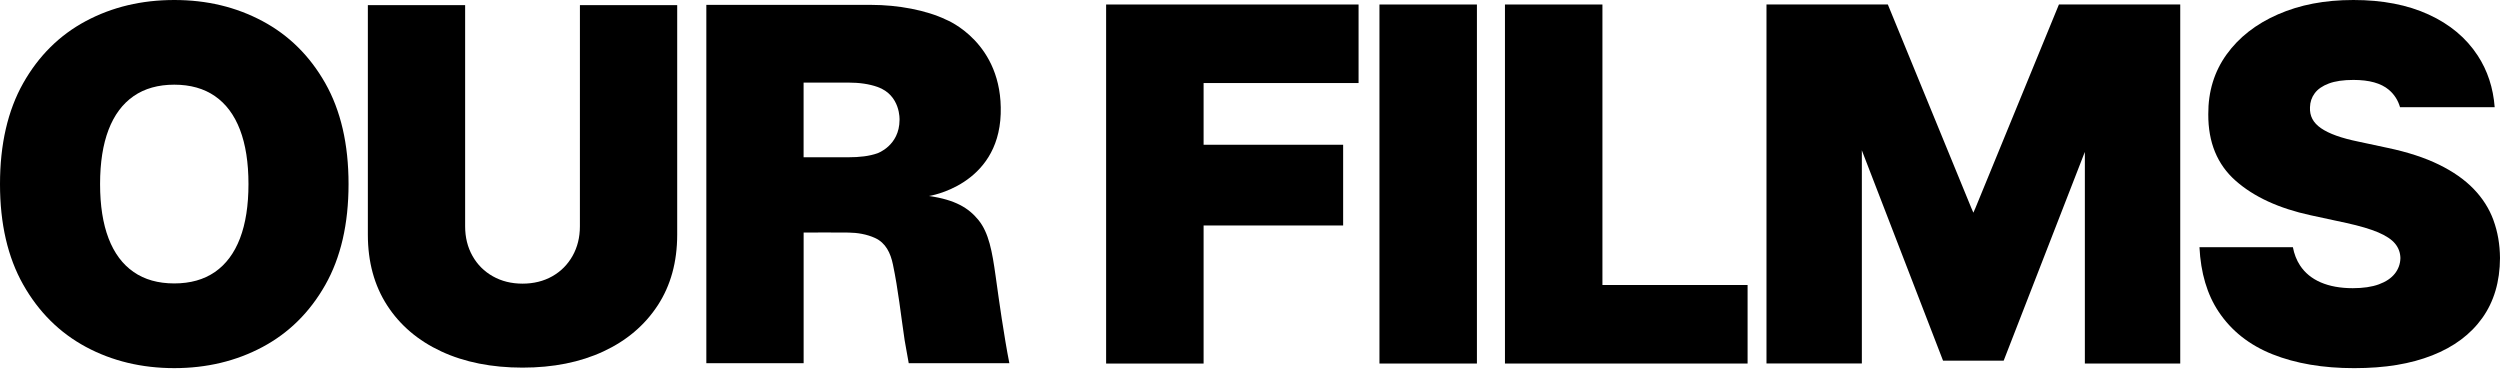
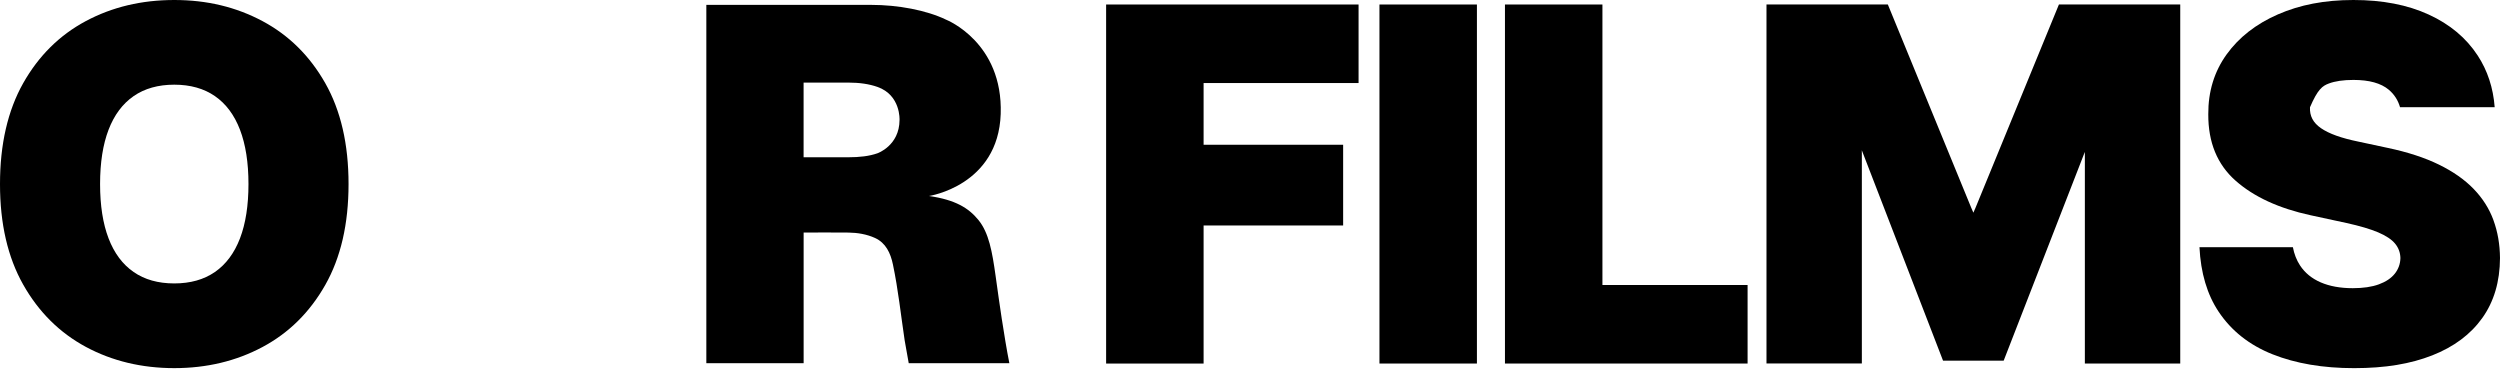
<svg xmlns="http://www.w3.org/2000/svg" width="2008" height="296" viewBox="0 0 2008 296" fill="none">
  <path d="M279.953 147.832C279.953 179.869 273.717 206.877 261.26 228.856C248.803 250.835 231.975 267.45 210.806 278.745C189.637 290.04 166.022 295.68 139.977 295.68C113.932 295.68 90.057 289.994 68.934 278.607C47.81 267.22 31.028 250.545 18.617 228.581C6.206 206.617 0 179.701 0 147.848C0 115.995 6.206 88.803 18.617 66.824C31.028 44.86 47.795 28.231 68.934 16.935C90.057 5.64 113.748 0 139.977 0C166.205 0 189.637 5.64 210.806 16.935C231.975 28.231 248.803 44.86 261.26 66.824C273.717 88.803 279.953 115.796 279.953 147.848V147.832ZM199.572 147.832C199.572 130.591 197.294 116.056 192.755 104.195C188.215 92.349 181.505 83.347 172.655 77.218C163.805 71.089 152.908 68.016 139.977 68.016C127.046 68.016 116.163 71.089 107.298 77.218C98.448 83.362 91.738 92.349 87.199 104.195C82.659 116.041 80.382 130.591 80.382 147.832C80.382 165.073 82.659 179.624 87.199 191.47C91.738 203.331 98.448 212.318 107.298 218.447C116.148 224.592 127.046 227.649 139.977 227.649C152.908 227.649 163.79 224.576 172.655 218.447C181.505 212.318 188.2 203.315 192.755 191.47C197.294 179.624 199.572 165.073 199.572 147.832Z" fill="black" />
-   <path d="M465.792 4.104H543.927V188.481C543.927 210.4 538.7 229.352 528.26 245.325C517.806 261.297 503.27 273.617 484.623 282.283C465.976 290.949 444.333 295.275 419.694 295.275C395.055 295.275 373.122 290.949 354.49 282.283C335.843 273.617 321.338 261.297 310.99 245.325C300.642 229.352 295.461 210.4 295.461 188.481V4.104H373.596V181.741C373.596 190.637 375.567 198.585 379.496 205.554C383.424 212.539 388.88 217.996 395.865 221.924C402.85 225.852 410.783 227.824 419.679 227.824C428.574 227.824 436.629 225.852 443.568 221.924C450.508 217.996 455.934 212.539 459.877 205.554C463.805 198.569 465.777 190.637 465.777 181.741L465.792 4.104Z" fill="black" />
  <path d="M804.713 256.698C802.909 245.036 801.32 233.343 799.669 221.635C796.933 202.102 794.274 187.031 785.898 176.729C778.041 167.1 767.403 160.482 746.173 157.425C746.173 157.425 801.809 149.141 803.765 91.548C805.722 33.941 760.082 15.89 760.082 15.89C744.048 8.125 721.167 3.922 699.8 3.922H567.328V291.746H645.478V186.771C657.477 186.771 669.49 186.649 681.504 186.802C688.734 186.893 696.162 188.116 702.78 191.127C711.492 195.086 715.283 203.294 717.193 212.388C721.504 232.9 723.506 252.617 726.624 273.358C726.838 274.765 727.312 277.409 727.939 280.787C728.489 283.66 729.895 291.746 729.895 291.746H810.72C808.687 281.673 806.287 266.847 804.728 256.683L804.713 256.698ZM722.513 96.424C722.39 117.058 704.767 123.111 704.767 123.111C698.256 125.419 690.415 126.321 681.229 126.321H645.448V66.329H681.229C690.4 66.329 698.195 67.49 704.767 69.814C723.613 76.432 722.513 96.424 722.513 96.424Z" fill="black" />
-   <path d="M2002.74 176.812C1999.32 167.504 1993.98 159.143 1986.77 151.684C1979.54 144.225 1970.23 137.729 1958.87 132.181C1947.5 126.633 1933.85 122.17 1917.9 118.807L1894.25 113.748C1887.4 112.342 1881.49 110.752 1876.51 108.964C1871.52 107.175 1867.46 105.188 1864.26 102.988C1861.07 100.787 1858.74 98.295 1857.29 95.529C1855.83 92.762 1855.21 89.629 1855.38 86.159C1855.47 81.941 1856.74 78.181 1859.19 74.894C1861.62 71.608 1865.39 68.995 1870.51 67.069C1875.63 65.143 1882.22 64.195 1890.29 64.195C1902.96 64.195 1912.42 66.824 1918.66 72.067C1923.02 75.735 1926.06 80.427 1927.71 86.113H2003.73C2002.53 70.508 1997.99 56.66 1990.05 44.555C1980.81 30.416 1967.69 19.457 1950.7 11.677C1933.7 3.882 1913.59 0 1890.29 0C1867 0 1847.27 3.852 1829.66 11.54C1812.07 19.228 1798.31 29.973 1788.41 43.714C1778.5 57.47 1773.59 73.488 1773.69 91.799C1773.59 114.344 1780.89 132.089 1795.59 145.096C1810.28 158.104 1830.38 167.366 1855.92 172.899L1884.65 179.105C1895.35 181.459 1903.83 183.965 1910.13 186.625C1916.41 189.315 1920.95 192.311 1923.7 195.643C1926.47 198.975 1927.91 202.842 1928.01 207.259C1927.91 211.951 1926.41 216.139 1923.52 219.792C1920.6 223.461 1916.34 226.319 1910.71 228.382C1905.06 230.446 1898.07 231.47 1889.73 231.47C1879.78 231.47 1871.22 229.911 1864.03 226.823C1856.85 223.72 1851.29 219.181 1847.36 213.159C1844.61 208.971 1842.7 204.11 1841.64 198.531H1766.61C1767.63 219.242 1772.77 236.483 1781.94 250.27C1792.21 265.707 1806.67 277.155 1825.3 284.568C1843.93 291.981 1865.79 295.695 1890.86 295.695C1915.92 295.695 1936.16 292.272 1953.59 285.424C1970.99 278.577 1984.4 268.565 1993.77 255.421C2003.15 242.291 2007.91 226.227 2008 207.274C2007.91 196.3 2006.15 186.151 2002.73 176.858L2002.74 176.812Z" fill="black" />
+   <path d="M2002.74 176.812C1999.32 167.504 1993.98 159.143 1986.77 151.684C1979.54 144.225 1970.23 137.729 1958.87 132.181C1947.5 126.633 1933.85 122.17 1917.9 118.807L1894.25 113.748C1887.4 112.342 1881.49 110.752 1876.51 108.964C1871.52 107.175 1867.46 105.188 1864.26 102.988C1861.07 100.787 1858.74 98.295 1857.29 95.529C1855.83 92.762 1855.21 89.629 1855.38 86.159C1861.62 71.608 1865.39 68.995 1870.51 67.069C1875.63 65.143 1882.22 64.195 1890.29 64.195C1902.96 64.195 1912.42 66.824 1918.66 72.067C1923.02 75.735 1926.06 80.427 1927.71 86.113H2003.73C2002.53 70.508 1997.99 56.66 1990.05 44.555C1980.81 30.416 1967.69 19.457 1950.7 11.677C1933.7 3.882 1913.59 0 1890.29 0C1867 0 1847.27 3.852 1829.66 11.54C1812.07 19.228 1798.31 29.973 1788.41 43.714C1778.5 57.47 1773.59 73.488 1773.69 91.799C1773.59 114.344 1780.89 132.089 1795.59 145.096C1810.28 158.104 1830.38 167.366 1855.92 172.899L1884.65 179.105C1895.35 181.459 1903.83 183.965 1910.13 186.625C1916.41 189.315 1920.95 192.311 1923.7 195.643C1926.47 198.975 1927.91 202.842 1928.01 207.259C1927.91 211.951 1926.41 216.139 1923.52 219.792C1920.6 223.461 1916.34 226.319 1910.71 228.382C1905.06 230.446 1898.07 231.47 1889.73 231.47C1879.78 231.47 1871.22 229.911 1864.03 226.823C1856.85 223.72 1851.29 219.181 1847.36 213.159C1844.61 208.971 1842.7 204.11 1841.64 198.531H1766.61C1767.63 219.242 1772.77 236.483 1781.94 250.27C1792.21 265.707 1806.67 277.155 1825.3 284.568C1843.93 291.981 1865.79 295.695 1890.86 295.695C1915.92 295.695 1936.16 292.272 1953.59 285.424C1970.99 278.577 1984.4 268.565 1993.77 255.421C2003.15 242.291 2007.91 226.227 2008 207.274C2007.91 196.3 2006.15 186.151 2002.73 176.858L2002.74 176.812Z" fill="black" />
  <path d="M888.438 291.991V3.617H1091.2V66.697H966.725V116.265H1078.81V181.102H966.725V292.007H888.438V291.991Z" fill="black" />
  <path d="M1186.26 3.617V291.991H1107.98V3.617H1186.26Z" fill="black" />
  <path d="M1208.78 291.991V3.617H1287.07V228.912H1403.66V291.991H1208.78Z" fill="black" />
  <path d="M1418.87 3.599H1516.31L1583.33 166.946L1585.01 170.828L1586.71 166.946L1653.73 3.599H1751.17V291.973H1674.56V125.249L1674.53 122.039L1609.34 289.711H1560.66L1495.4 120.679L1495.44 124.118V291.958H1418.84V3.584L1418.87 3.599Z" fill="black" />
</svg>